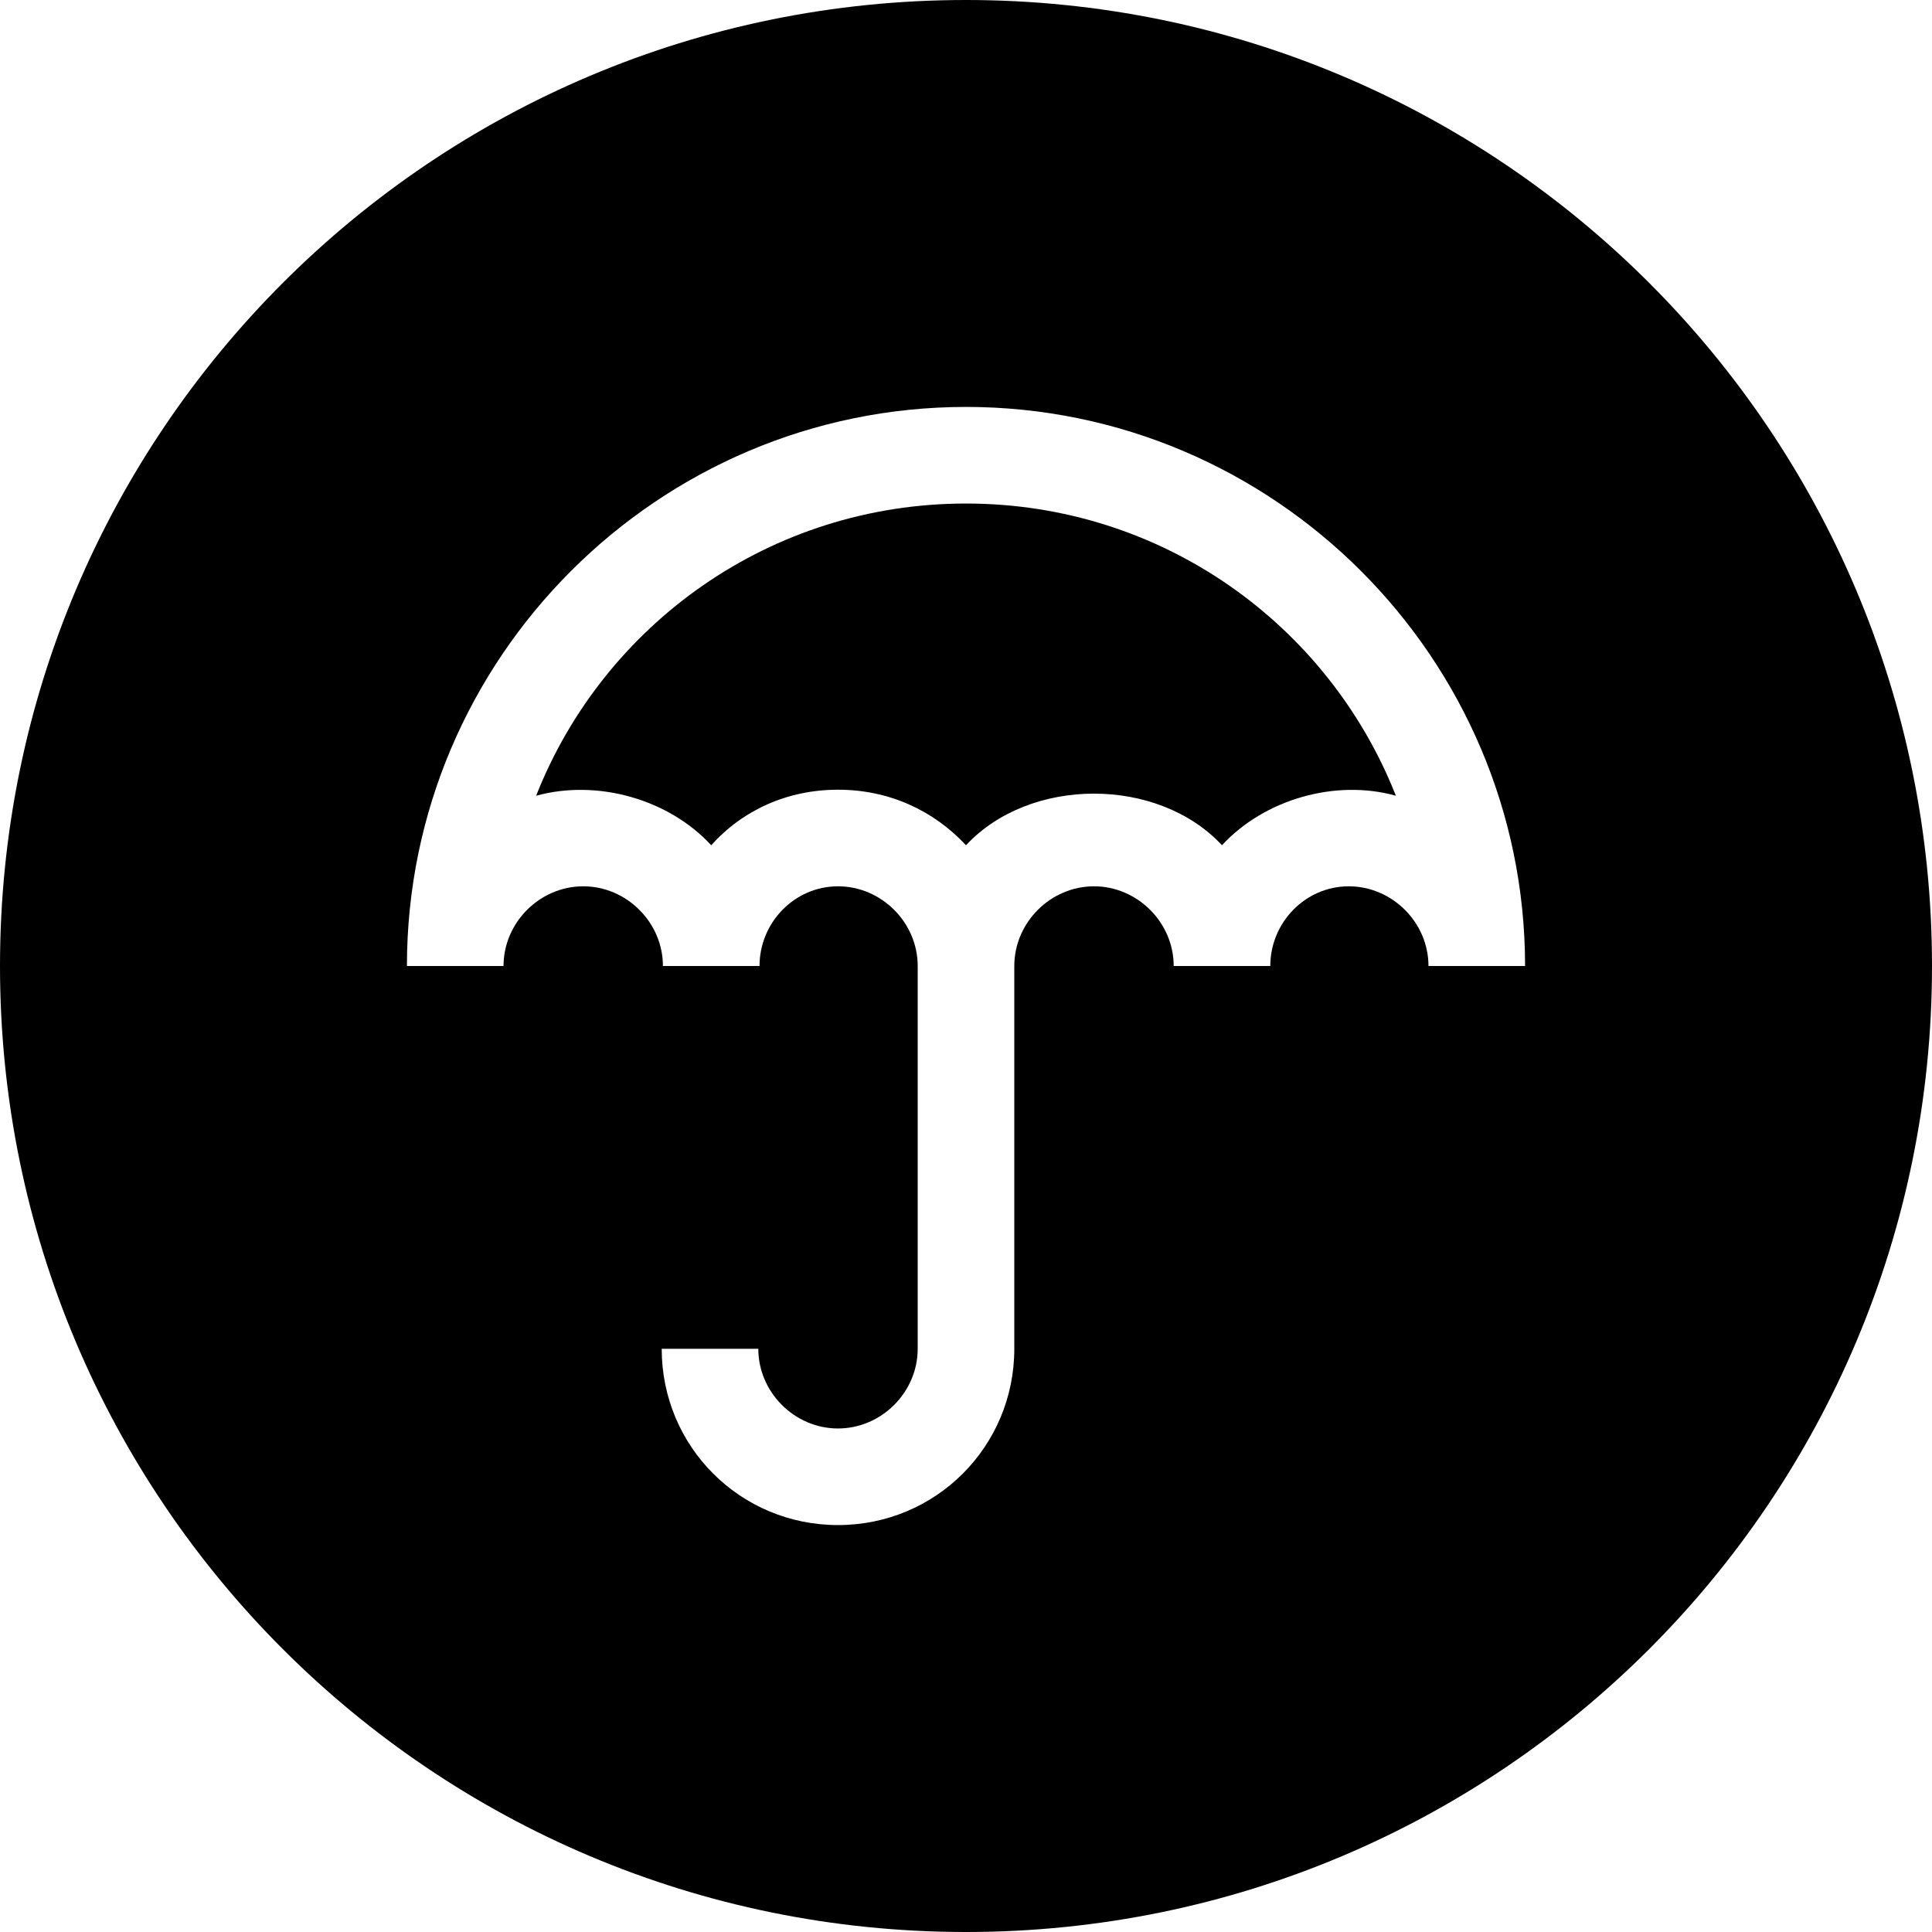
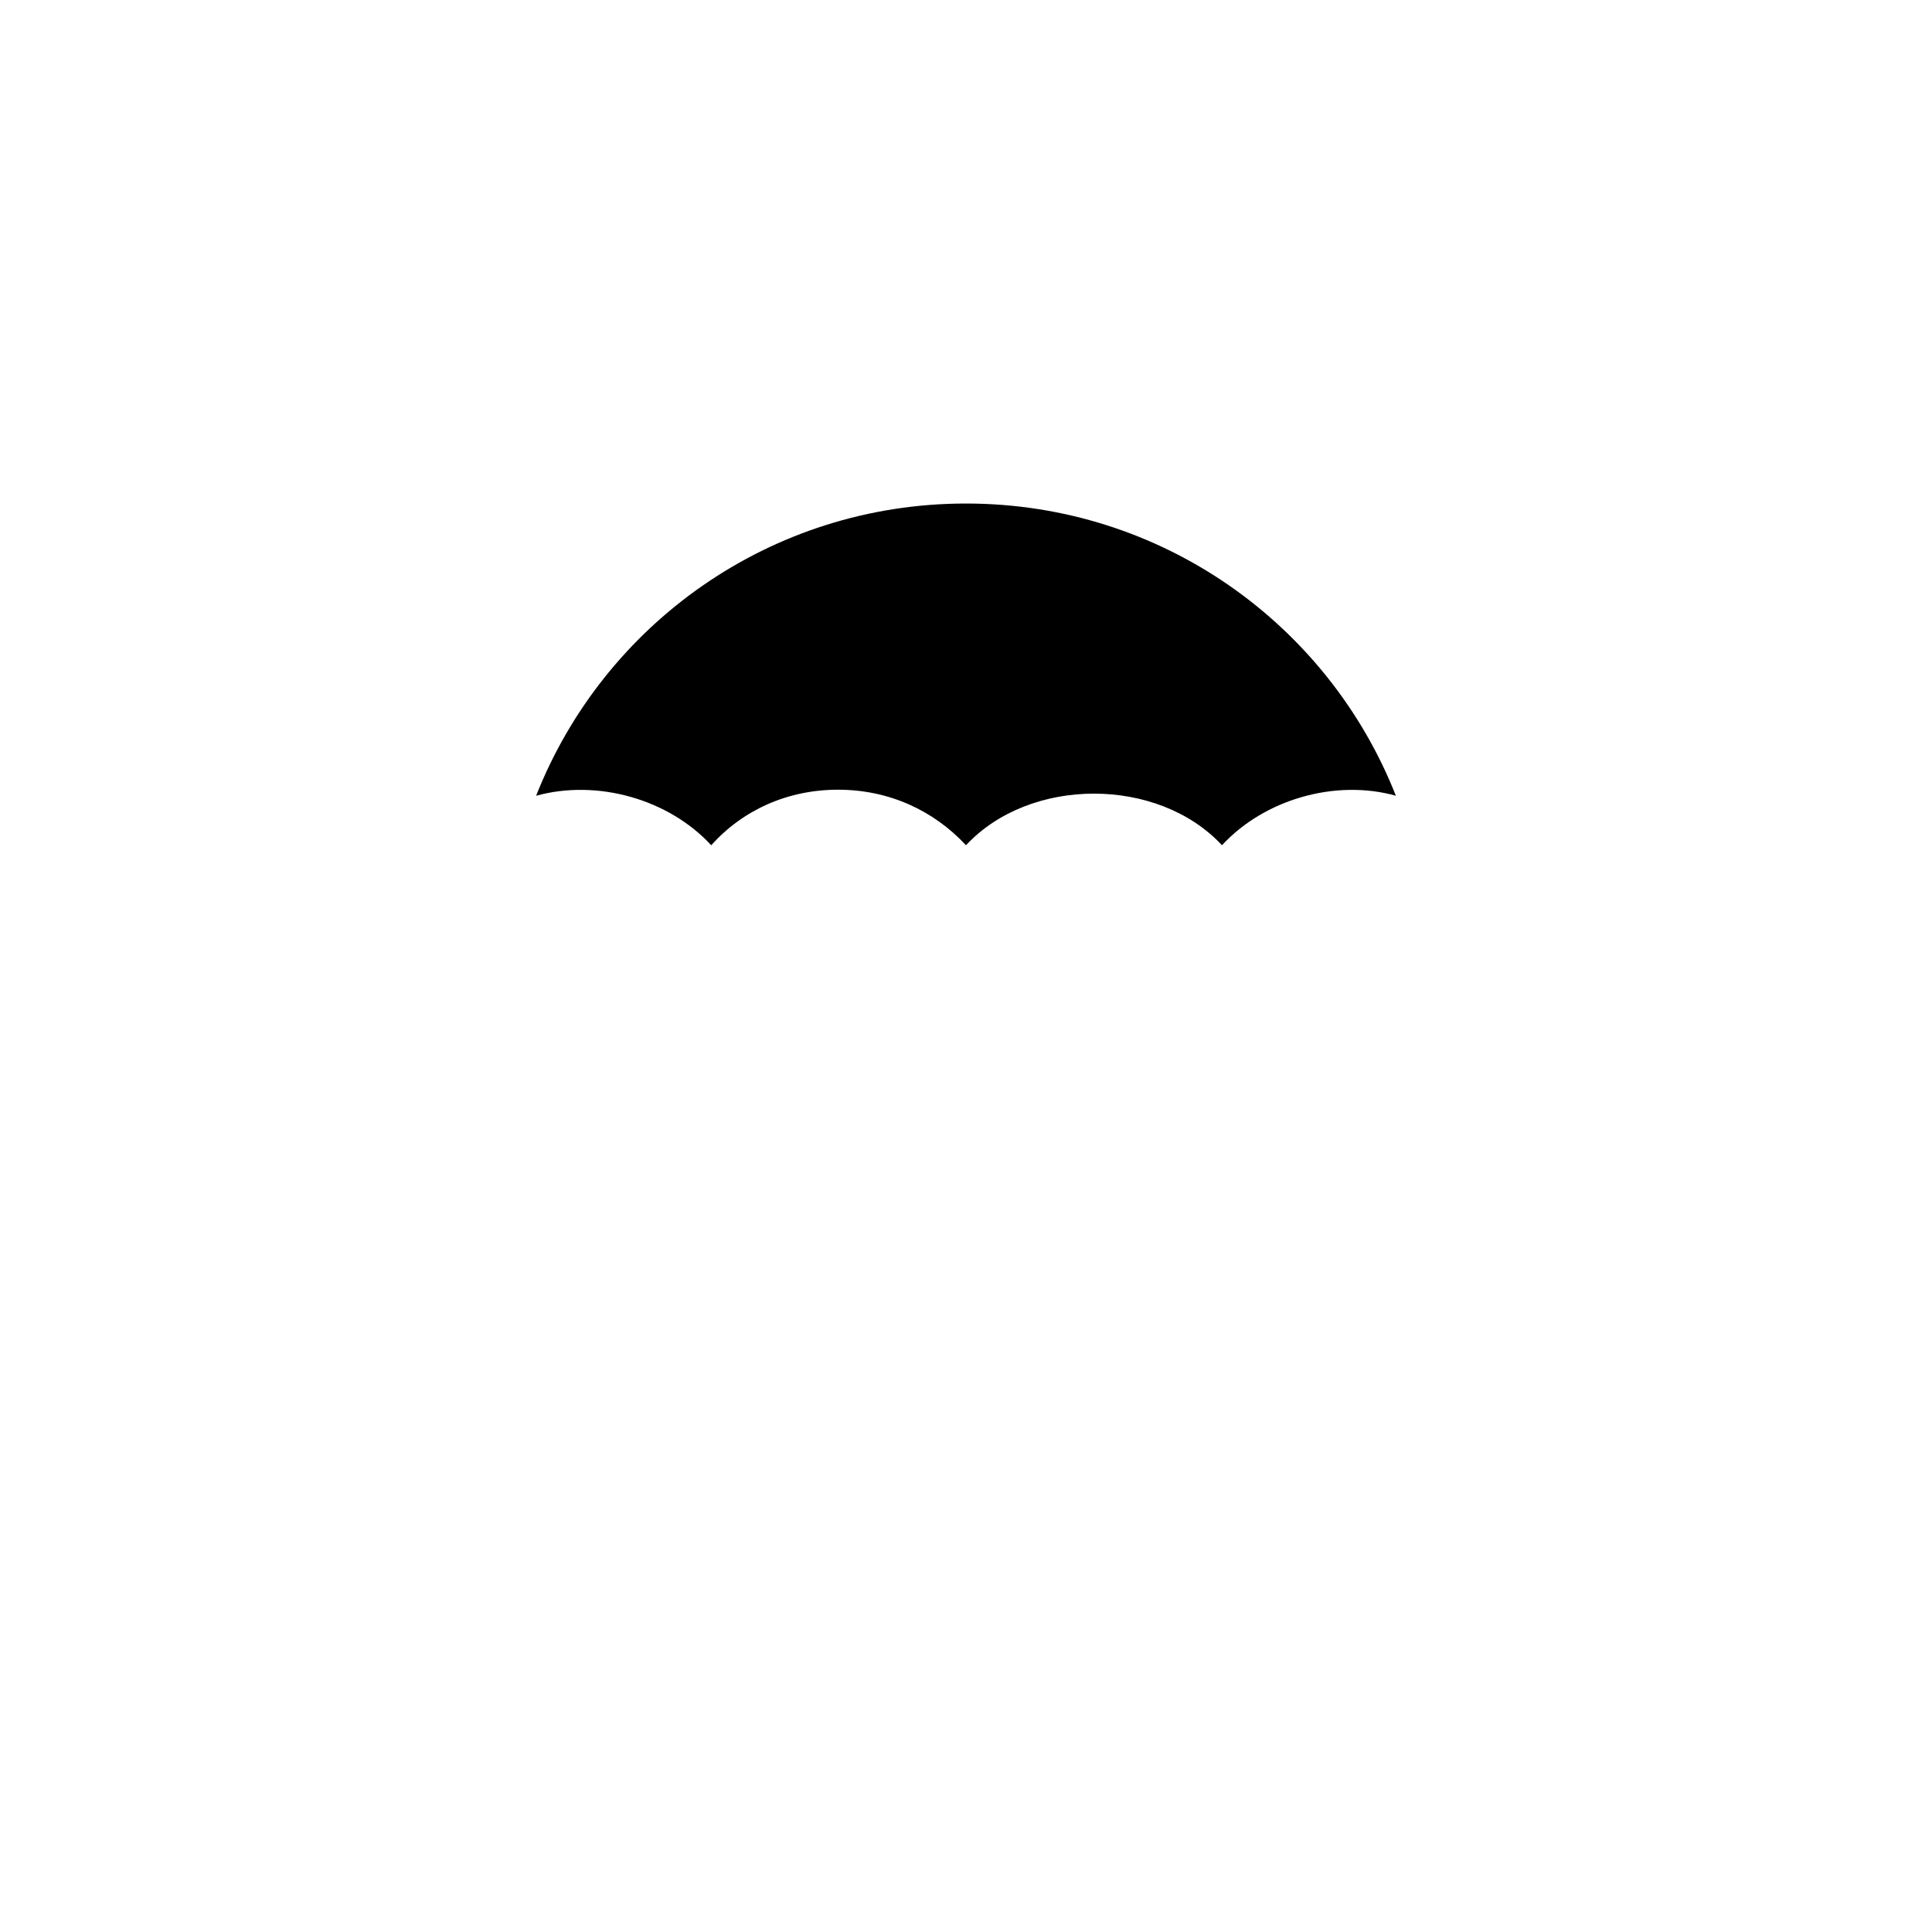
<svg xmlns="http://www.w3.org/2000/svg" id="Layer_1" data-name="Layer 1" viewBox="0 0 16 16">
  <path d="M11.56,6.59c-.5-.14-1.09.03-1.44.41-.53-.57-1.59-.57-2.12,0-.27-.29-.64-.46-1.06-.46s-.79.17-1.05.46c-.35-.38-.94-.55-1.45-.41.56-1.42,1.94-2.42,3.56-2.42s3,1,3.56,2.42Z" />
-   <path d="M8,0C3.58,0,0,3.58,0,8s3.58,8,8,8,8-3.58,8-8S12.42,0,8,0ZM11.83,8c0-.36-.3-.66-.66-.66s-.65.3-.65.66h-.8c0-.36-.3-.66-.66-.66s-.66.3-.66.66v3.17c0,.81-.65,1.46-1.46,1.46s-1.46-.65-1.46-1.46h.8c0,.36.3.66.66.66s.66-.3.66-.66v-3.17c0-.36-.3-.66-.66-.66s-.65.3-.65.66h-.8c0-.36-.3-.66-.66-.66s-.66.3-.66.66h-.8c0-2.55,2.08-4.63,4.63-4.63s4.63,2.08,4.63,4.63h-.8Z" />
</svg>